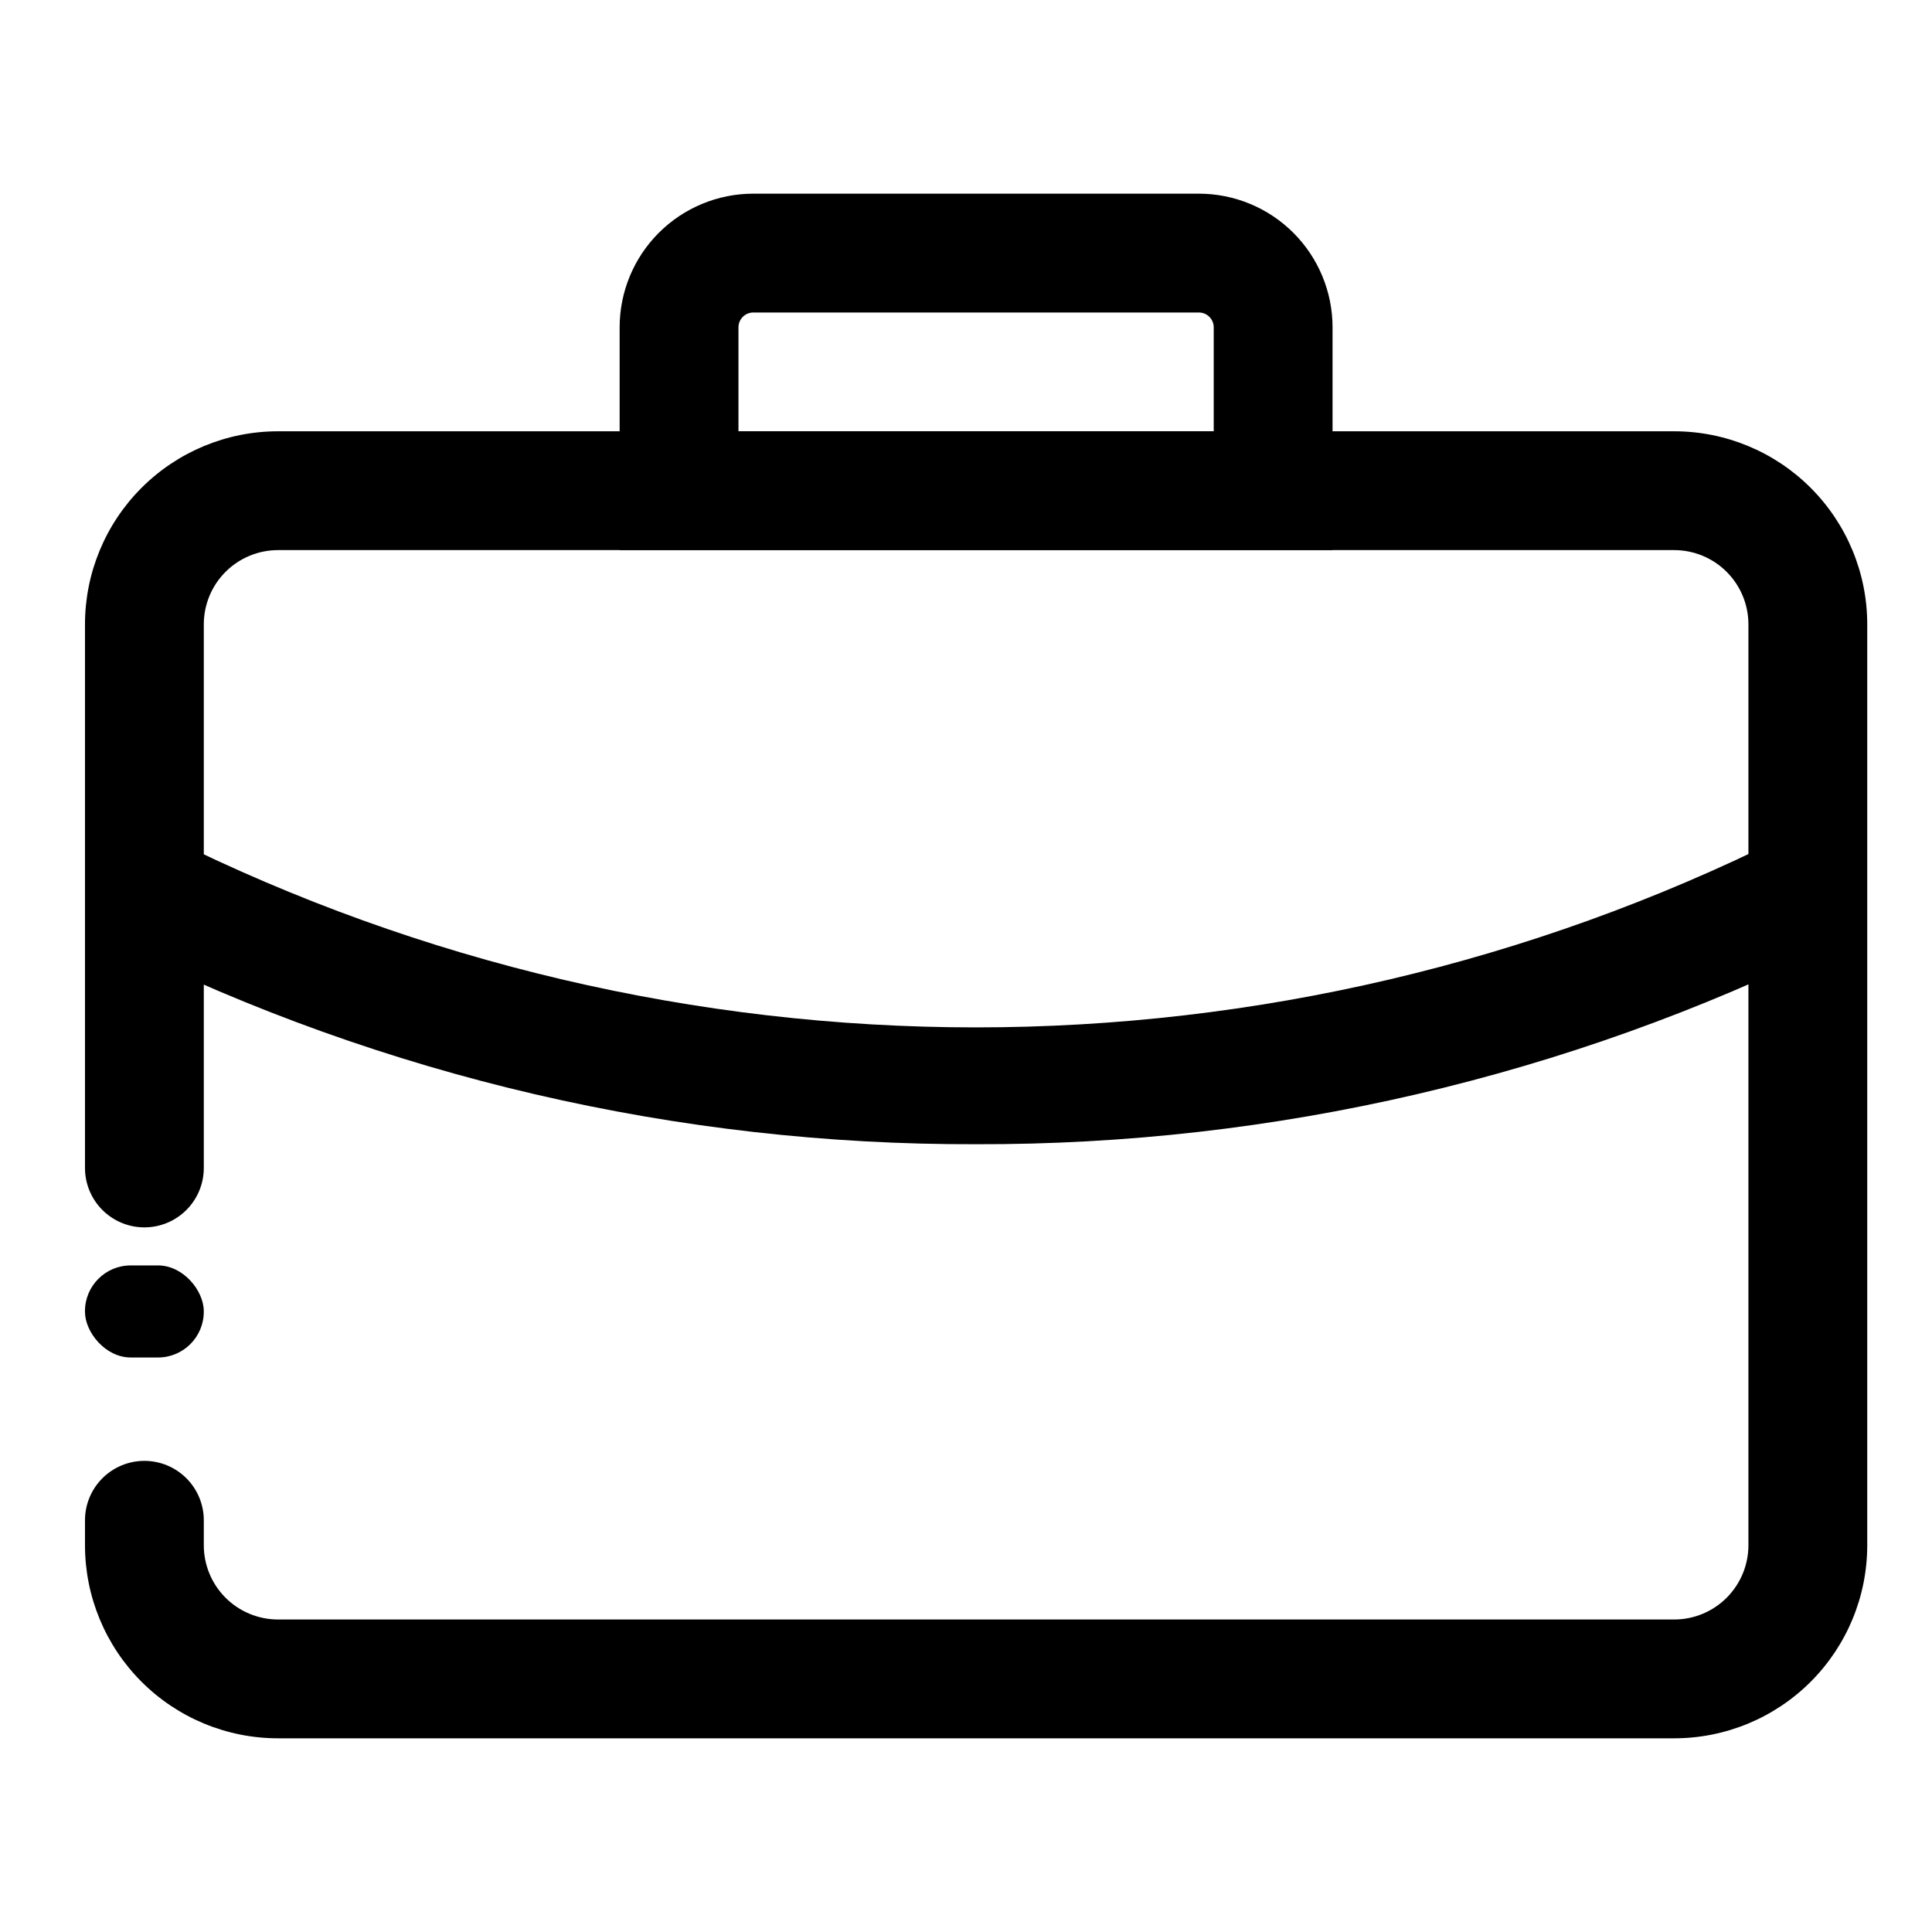
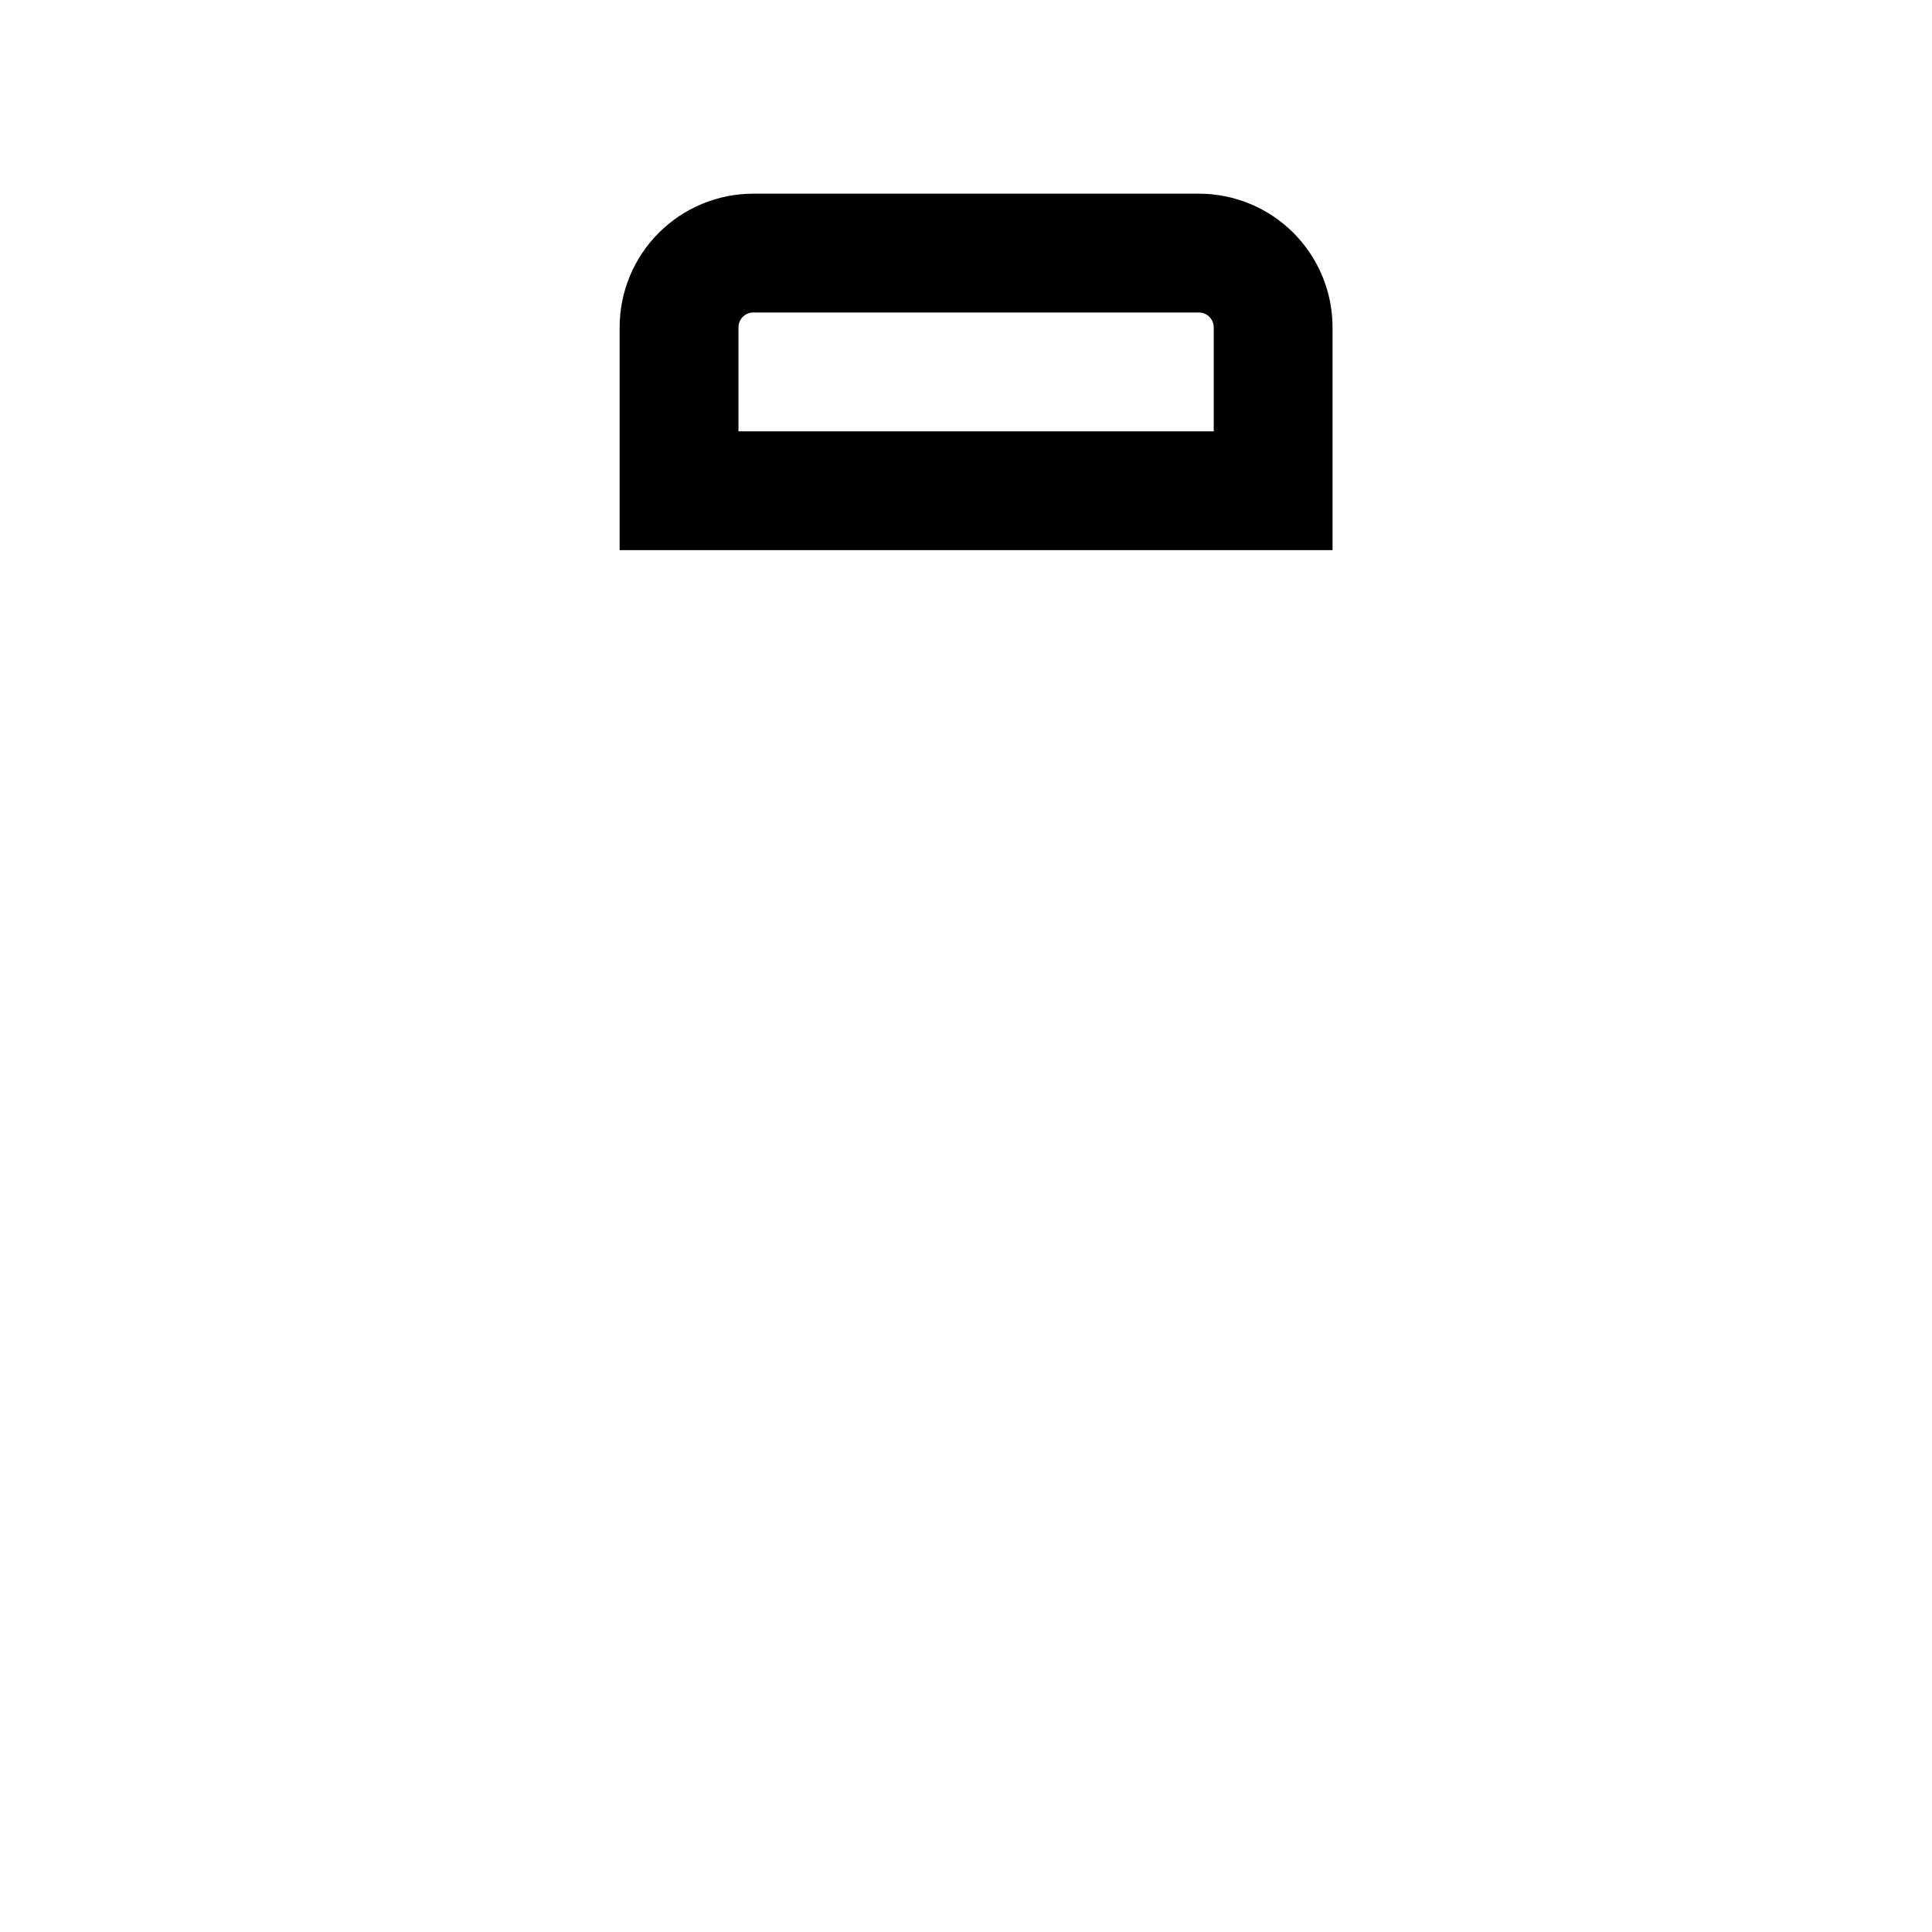
<svg xmlns="http://www.w3.org/2000/svg" fill="#000000" width="800px" height="800px" version="1.1" viewBox="144 144 512 512">
  <g>
-     <path d="m587.67 604.67h-369.98c-13.57 0-26.586-5.391-36.184-14.988-9.594-9.594-14.984-22.609-14.984-36.18v-6.613c0-4.176 1.656-8.18 4.609-11.133 2.953-2.953 6.957-4.613 11.133-4.613 4.176 0 8.18 1.66 11.133 4.613 2.953 2.953 4.613 6.957 4.613 11.133v6.613c0 5.219 2.07 10.223 5.762 13.914 3.691 3.691 8.699 5.766 13.918 5.766h369.98c5.219 0 10.227-2.074 13.914-5.766 3.691-3.691 5.766-8.695 5.766-13.914v-244.04c0-5.219-2.074-10.223-5.766-13.914-3.688-3.691-8.695-5.766-13.914-5.766h-369.98c-5.219 0-10.227 2.074-13.918 5.766-3.691 3.691-5.762 8.695-5.762 13.914v144.06c0 4.176-1.66 8.18-4.613 11.133s-6.957 4.613-11.133 4.613c-4.176 0-8.18-1.66-11.133-4.613s-4.609-6.957-4.609-11.133v-144.06c0-13.57 5.391-26.582 14.984-36.18 9.598-9.598 22.613-14.988 36.184-14.988h369.98c13.57 0 26.586 5.391 36.18 14.988 9.598 9.598 14.988 22.609 14.988 36.18v244.04c0 13.57-5.391 26.586-14.988 36.18-9.594 9.598-22.609 14.988-36.18 14.988z" />
-     <path d="m178.64 479.35h7.242c6.695 0 12.121 6.695 12.121 12.121v0.156c0 6.695-5.426 12.121-12.121 12.121h-7.242c-6.695 0-12.121-6.695-12.121-12.121v-0.156c0-6.695 5.426-12.121 12.121-12.121z" />
-     <path d="m402.68 447.23c-78.91 0.246-156.8-17.863-227.5-52.898l14.012-28.184h0.004c66.309 32.965 139.36 50.121 213.41 50.121 74.051 0 147.1-17.156 213.41-50.121l14.012 28.184c-70.66 35.004-148.49 53.113-227.34 52.898z" />
    <path d="m497.14 289.79h-188.93v-59.039c0-9.395 3.731-18.406 10.375-25.047 6.644-6.644 15.652-10.379 25.051-10.379h118.08-0.004c9.395 0 18.406 3.734 25.051 10.379 6.641 6.641 10.375 15.652 10.375 25.047zm-157.44-31.488h125.95v-27.551c0-1.043-0.414-2.047-1.152-2.781-0.738-0.738-1.742-1.156-2.785-1.156h-118.08 0.004c-2.176 0-3.938 1.766-3.938 3.938z" />
  </g>
</svg>